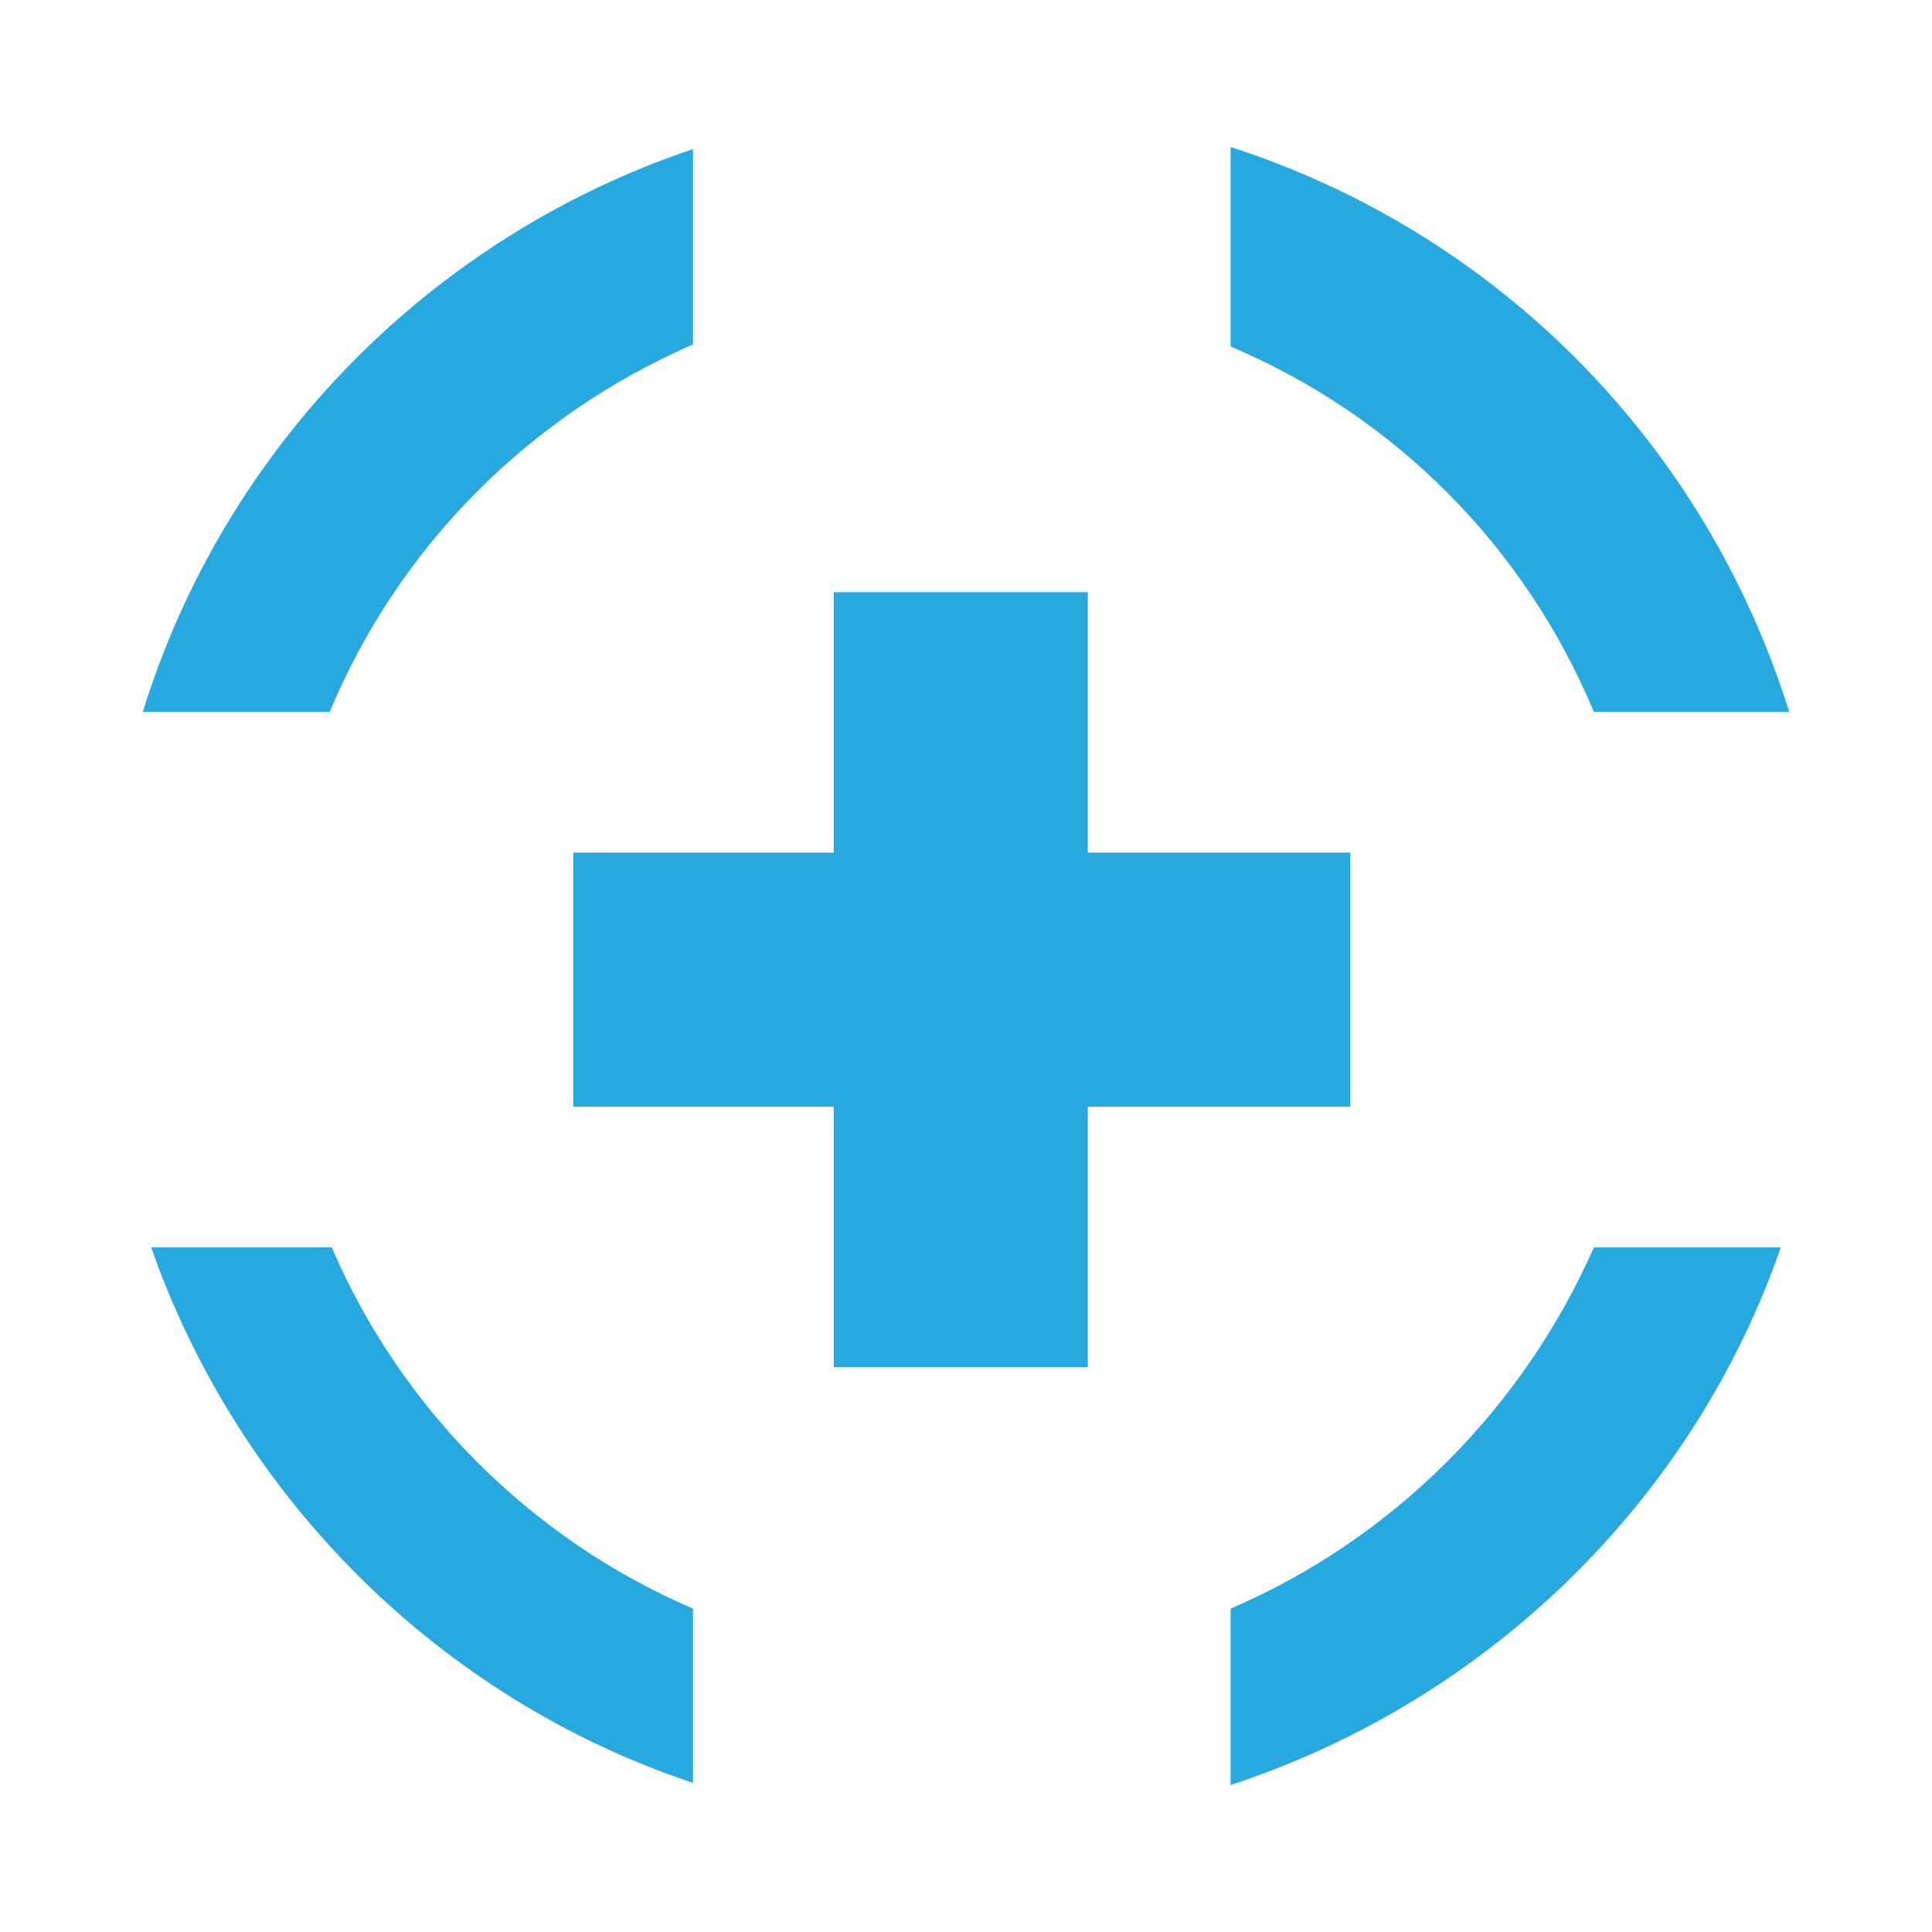
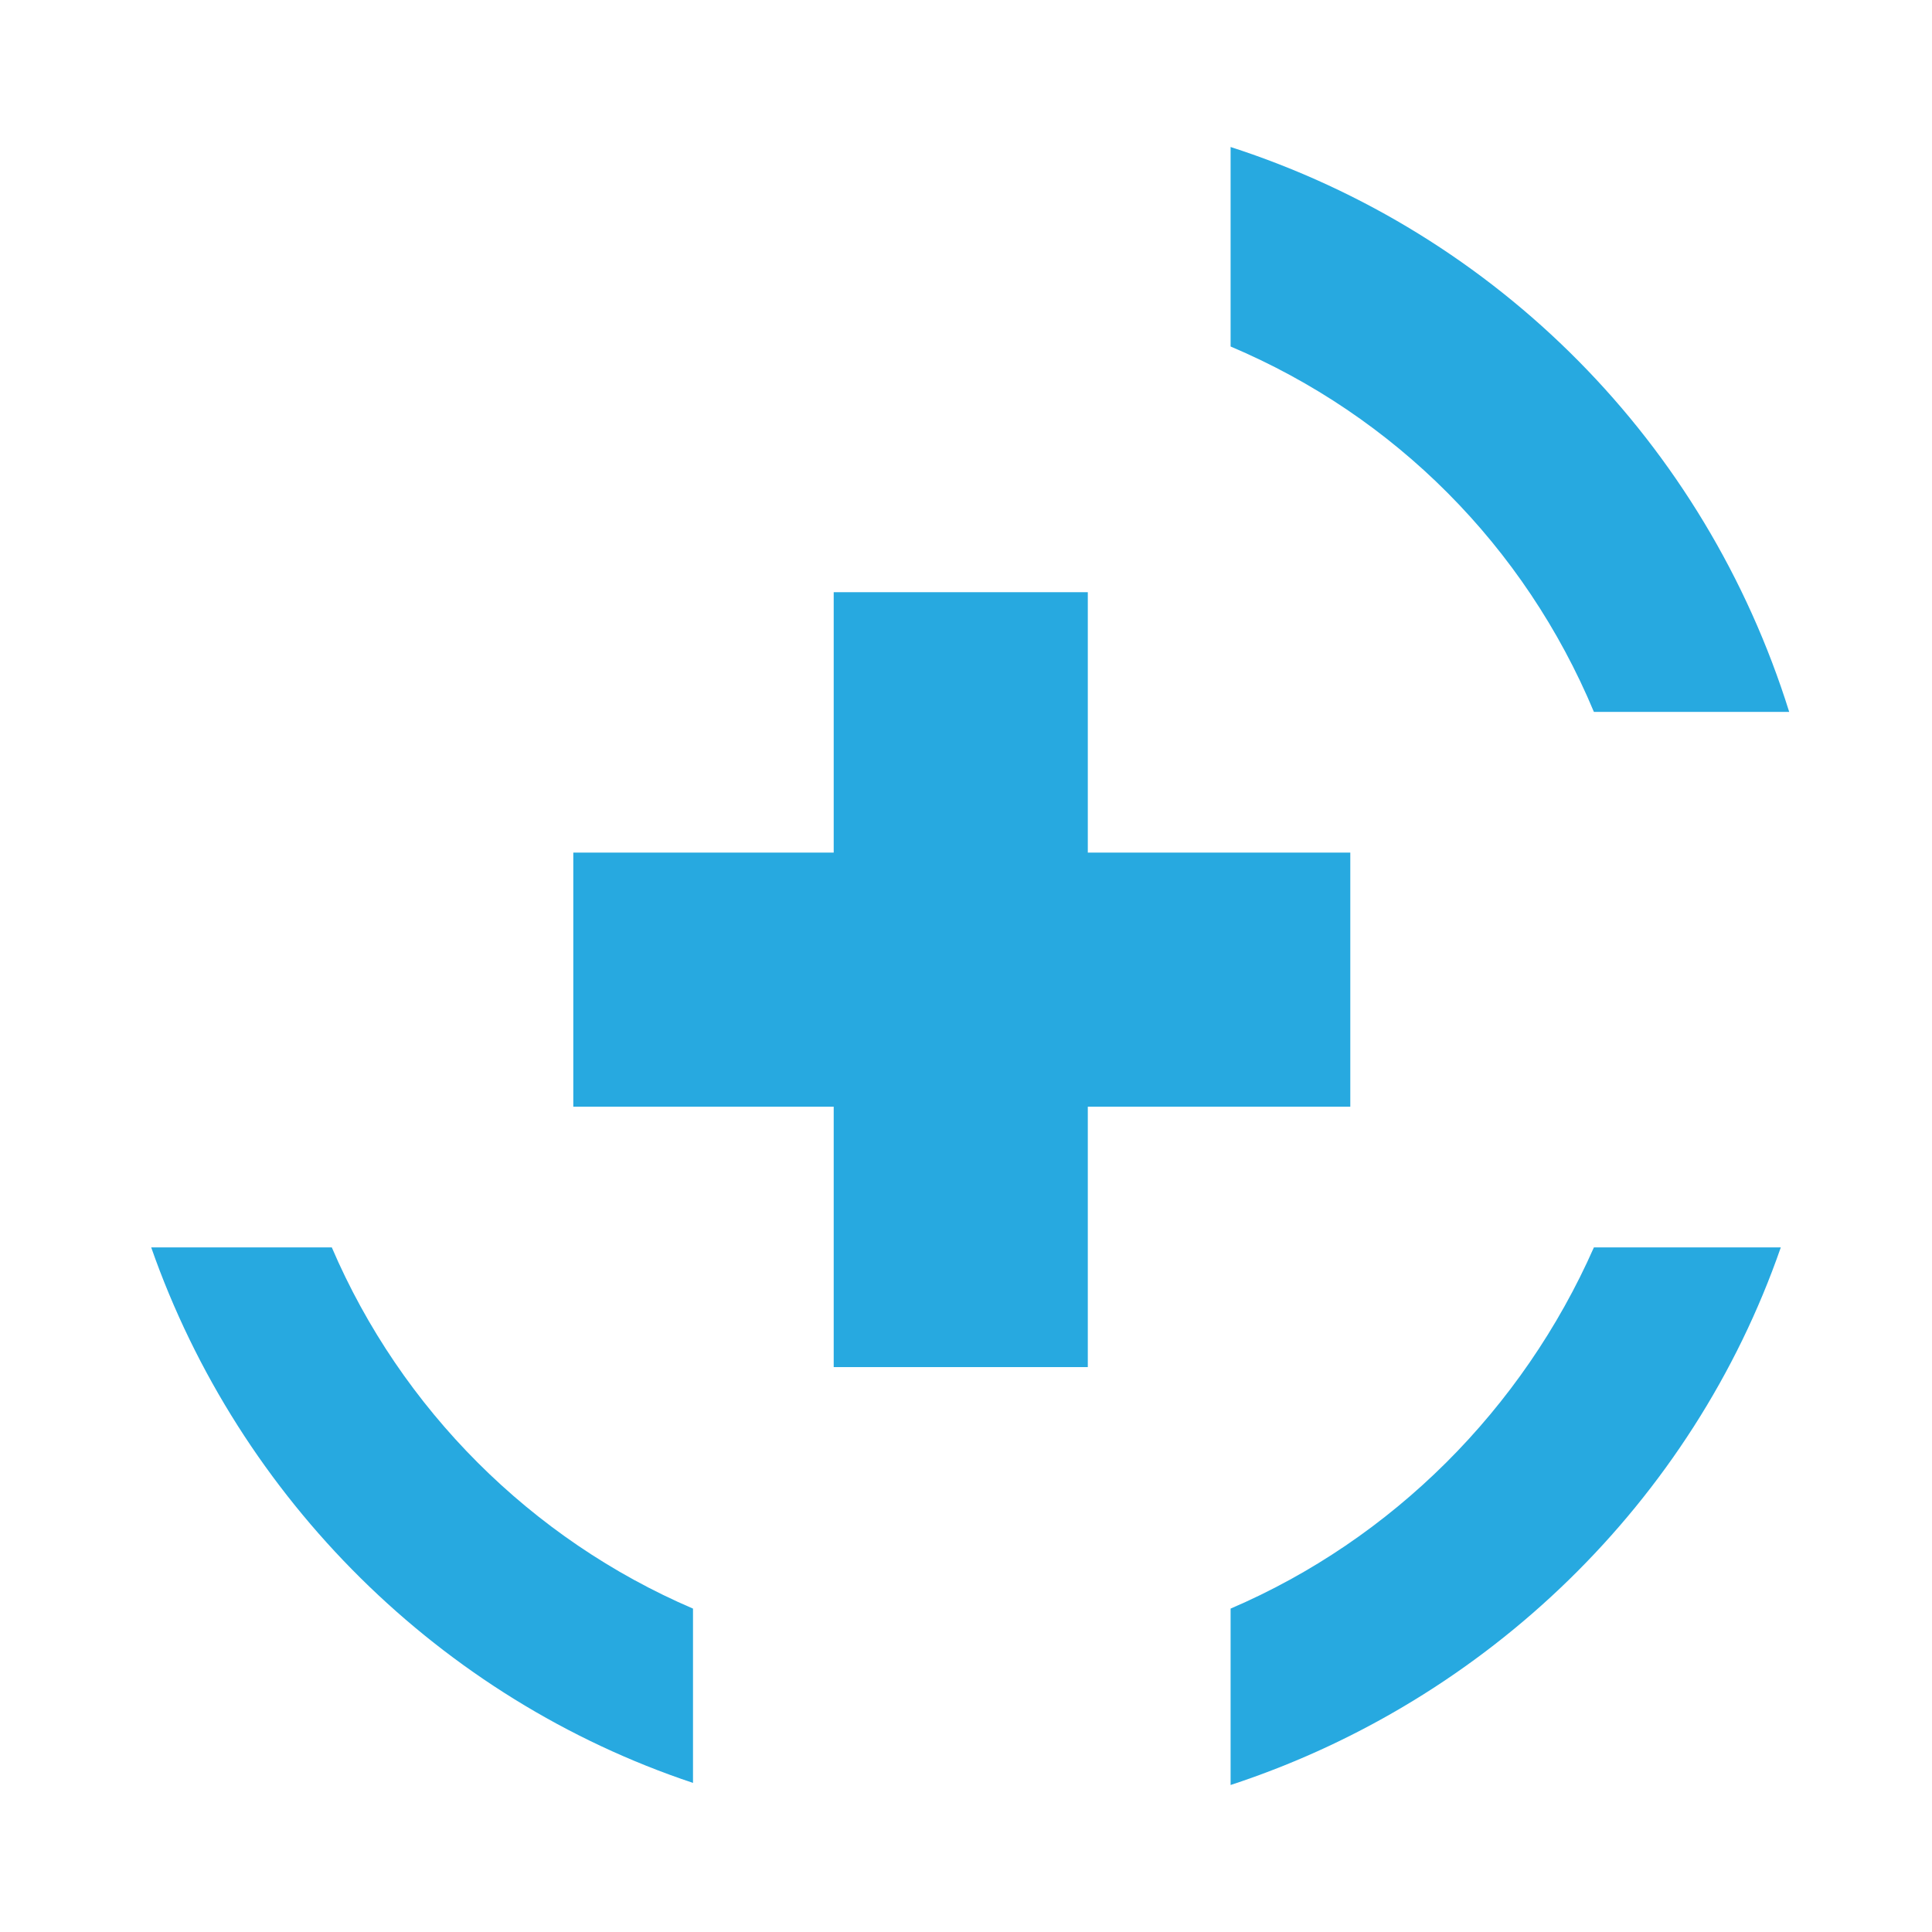
<svg xmlns="http://www.w3.org/2000/svg" version="1.1" id="圖層_1" x="0px" y="0px" viewBox="0 0 92 92" style="enable-background:new 0 0 92 92;" xml:space="preserve">
  <style type="text/css">
	.st0{fill:#27A9E0;}
	.st1{display:none;}
	.st2{display:inline;}
</style>
  <g>
    <path class="st0" d="M75.9,33.9h9.3C81.2,21.1,71.3,11.1,58.6,7v9.5C66.4,19.8,72.6,26,75.9,33.9" />
-     <path class="st0" d="M33,16.4V7.1C20.5,11.3,10.7,21.3,6.8,33.9h8.9C19,26,25.2,19.8,33,16.4" />
    <path class="st0" d="M58.6,76.6V85c12.2-4,22-13.5,26.2-25.6h-8.9C72.5,67.1,66.3,73.3,58.6,76.6" />
    <path class="st0" d="M15.8,59.4H7.2C11.4,71.4,21,80.9,33,84.9v-8.3C25.3,73.3,19.1,67.1,15.8,59.4" />
    <polygon class="st0" points="64.3,40.6 51.8,40.6 51.8,28.2 39.7,28.2 39.7,40.6 27.3,40.6 27.3,52.7 39.7,52.7 39.7,65.1    51.8,65.1 51.8,52.7 64.3,52.7  " />
  </g>
  <g class="st1">
    <g class="st2">
-       <path class="st0" d="M43.4,60.1v-6.9C42.9,55.5,42.9,57.9,43.4,60.1z" />
      <path class="st0" d="M26,64.7c1.8,0.4,3.7,0.8,5.6,1c-0.6-1.7-1-3.4-1.2-5.2c-2.3-0.4-4.4-0.9-6.5-1.5c-1.3-4.4-2.1-9.3-2.4-14.5    h11.4c0.8-1.7,1.9-3.4,3.1-4.9H21.5c0.2-5.2,1-10.2,2.4-14.6c4.4-1.3,9.4-2.2,14.6-2.4v14.2c1.5-1.5,3.2-2.7,4.9-3.8V22.6    c5.2,0.2,10.1,1.1,14.5,2.4c0.4,1.3,0.7,2.6,1,4c1.8,0.1,3.5,0.3,5.2,0.7c-0.2-0.9-0.3-1.7-0.5-2.6c3.8,1.7,13.6,7.8,18.1,15.5    c0-0.2,0-0.4,0-0.6C81.7,19.5,63.4,1.3,41,1.3c0,0,0,0-0.1,0c0,0,0,0,0,0c-0.1,0-0.1,0-0.2,0C19.1,1.4,1.4,18.5,0.3,39.9    c-0.1,0.7-0.1,1.4-0.1,2.1c0,0.7,0.1,1.4,0.1,2.1c1.1,21.4,18.8,38.5,40.4,38.7c0.1,0,0.1,0,0.2,0c0,0,0,0,0,0c0,0,0,0,0.1,0    c2,0,4.1-0.2,6-0.5C43.9,81,30.7,77,26,64.7z M73.7,27.4c-3.2-2.6-7.2-4.7-11.8-6.4c-1.6-4.6-3.8-8.6-6.3-11.7    C63.6,12.9,70.1,19.4,73.7,27.4z M43.4,6.5c4.9,1.2,9.3,6,12.3,12.8c-3.8-0.9-8-1.4-12.3-1.6V6.5z M38.5,6.5v11.3    c-4.4,0.1-8.6,0.7-12.5,1.6C29.1,12.4,33.6,7.6,38.5,6.5z M26.1,9.4c-2.5,3.1-4.6,7.1-6.2,11.6c-4.5,1.6-8.4,3.7-11.5,6.1    C12,19.3,18.3,13,26.1,9.4z M18.2,27.1c-0.9,3.9-1.4,8.1-1.6,12.5H5.4C6.5,34.7,11.3,30.2,18.2,27.1z M16.6,44.6    c0.2,4.3,0.7,8.5,1.6,12.3c-6.8-3.1-11.5-7.4-12.8-12.3H16.6z M8.4,56.8c3.1,2.5,7,4.6,11.5,6.1c1.6,4.5,3.7,8.5,6.2,11.6    C18.3,71,12,64.7,8.4,56.8z" />
    </g>
    <g class="st2">
      <g>
-         <path class="st0" d="M90.1,80.5c2.3,2.3,2.3,6.1,0,8.4l0,0c-2.3,2.3-6.1,2.3-8.4,0L64.8,72.1c-2.3-2.3,6.1-10.8,8.4-8.4     L90.1,80.5z" />
-       </g>
+         </g>
      <g>
        <path class="st0" d="M57.8,78.5c-5.8,0-11.3-2.3-15.4-6.4c-8.5-8.5-8.5-22.3,0-30.8c4.1-4.1,9.6-6.4,15.4-6.4     c5.8,0,11.3,2.3,15.4,6.4c8.5,8.5,8.5,22.3,0,30.8C69.1,76.2,63.6,78.5,57.8,78.5z M57.8,45.1c-3.1,0-6,1.2-8.2,3.4     c-4.5,4.5-4.5,11.9,0,16.5c2.2,2.2,5.1,3.4,8.2,3.4c3.1,0,6-1.2,8.2-3.4c4.5-4.5,4.5-11.9,0-16.5C63.9,46.3,60.9,45.1,57.8,45.1z     " />
      </g>
    </g>
  </g>
</svg>